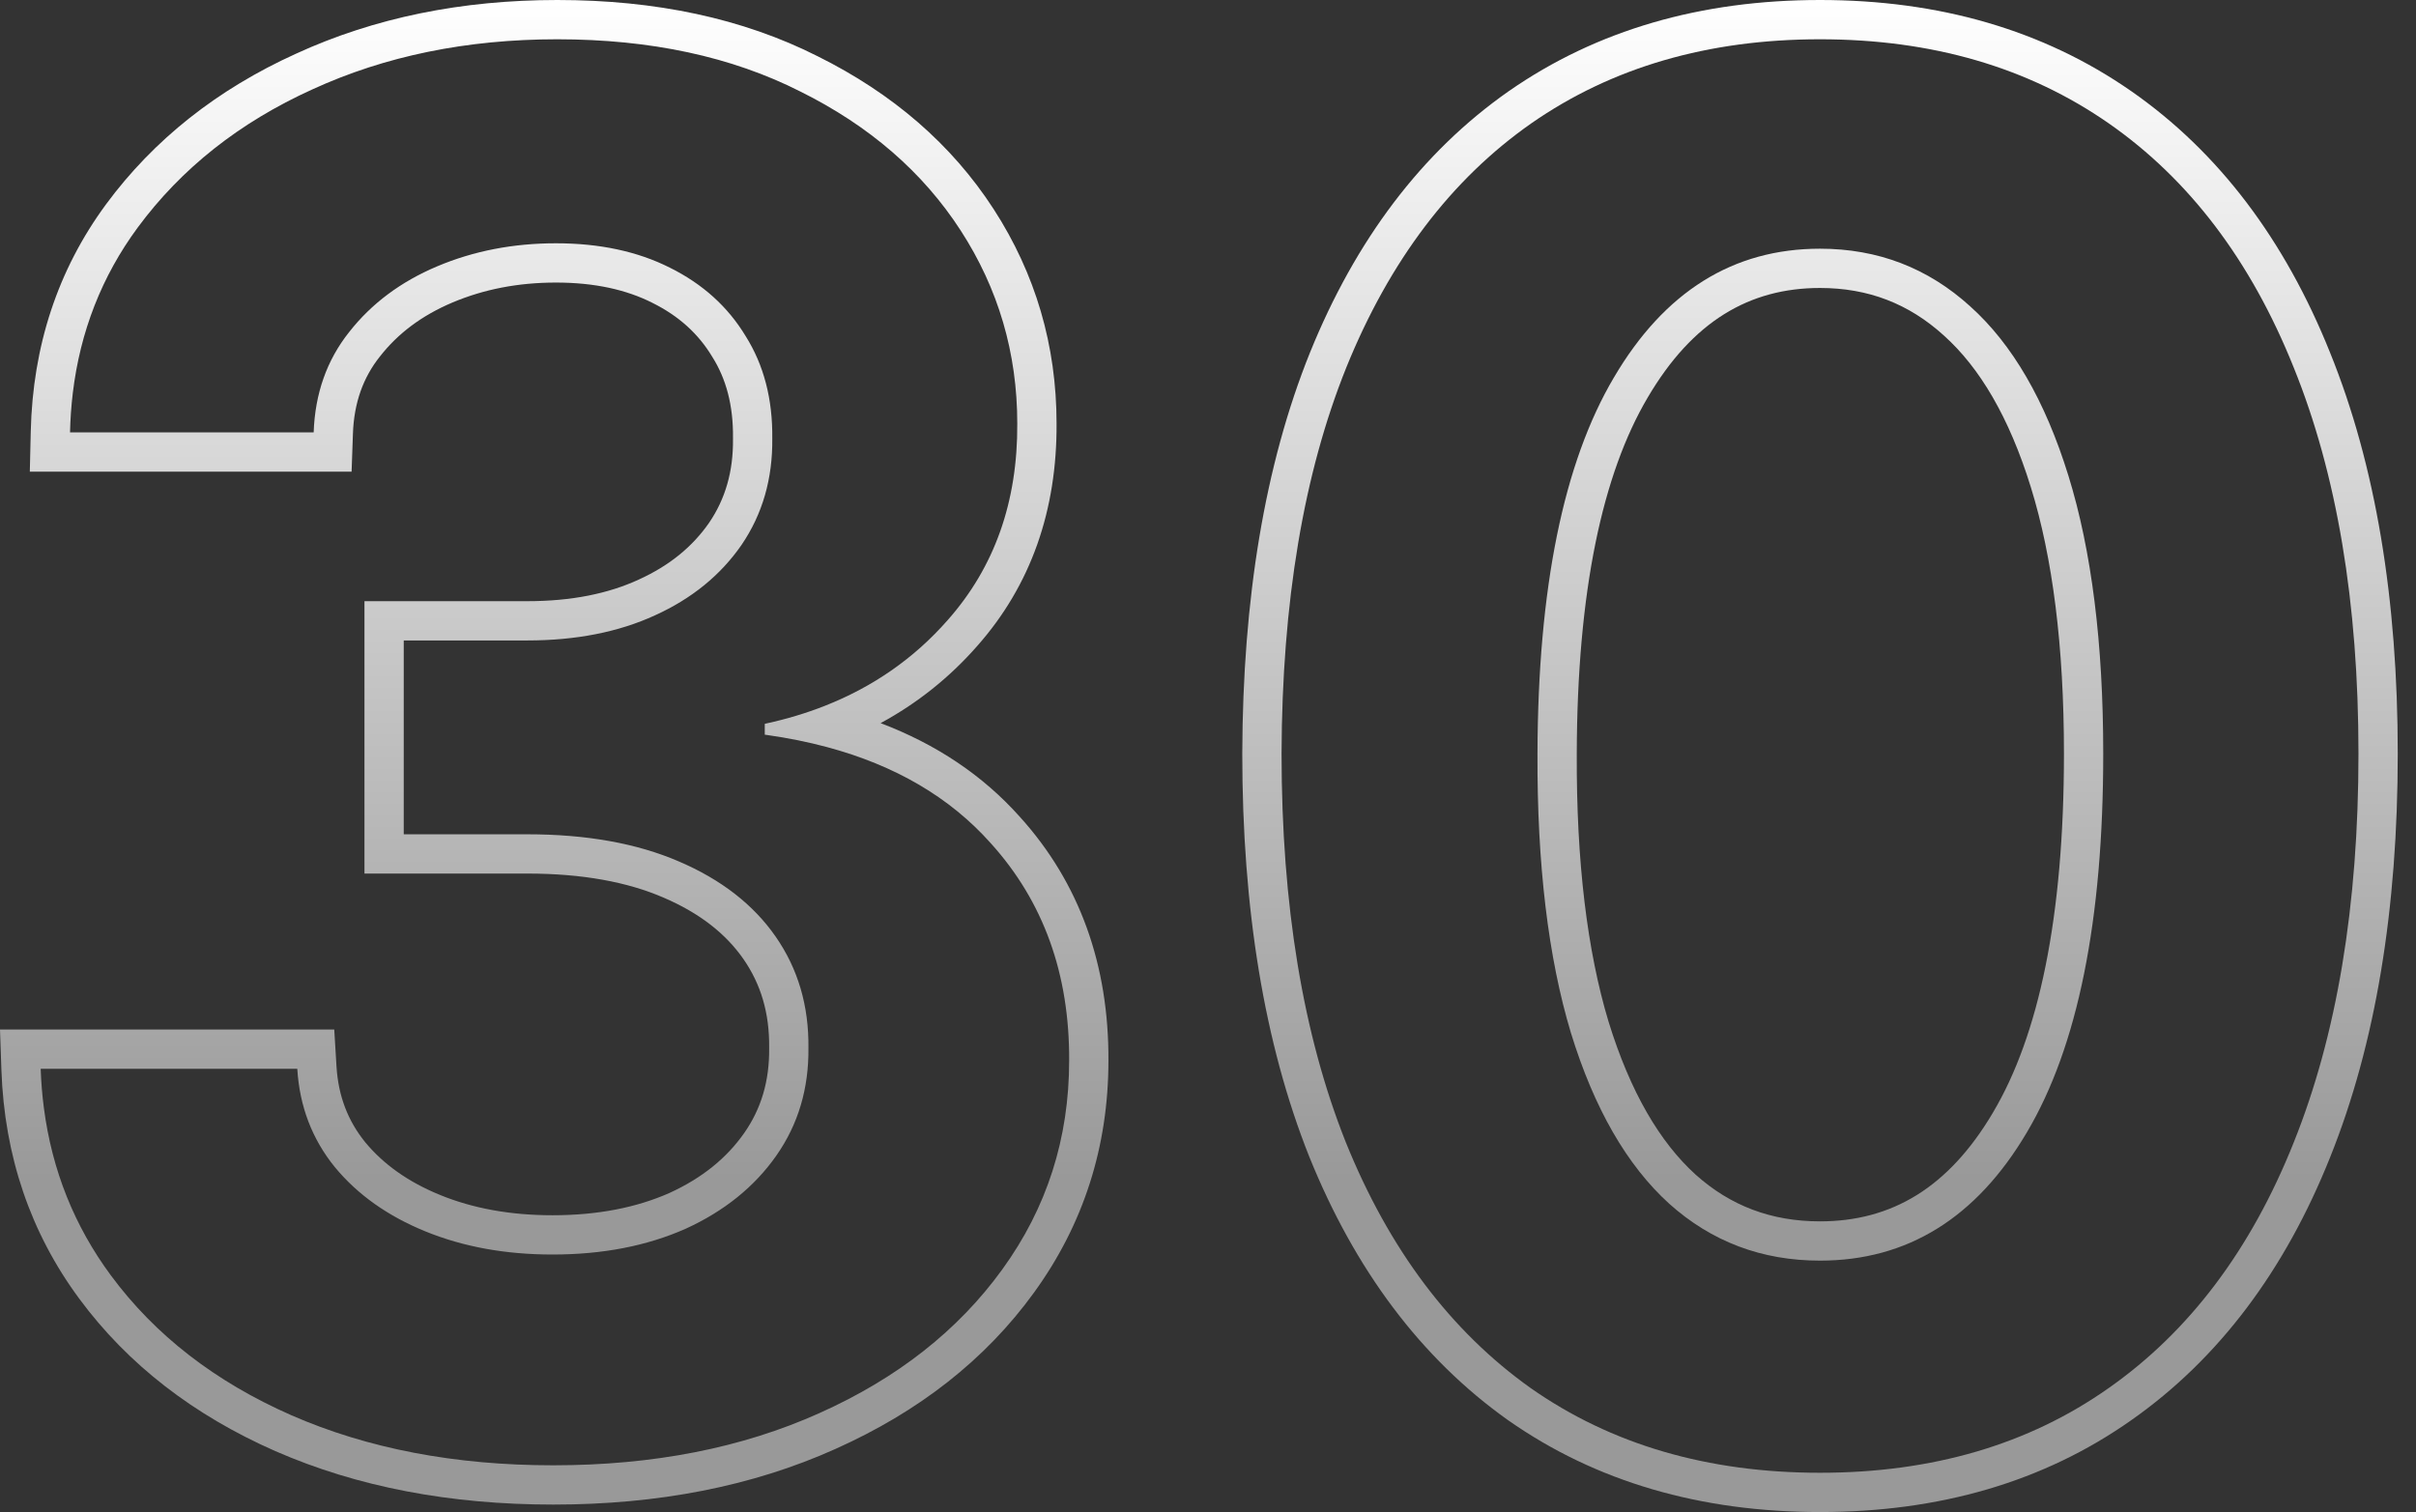
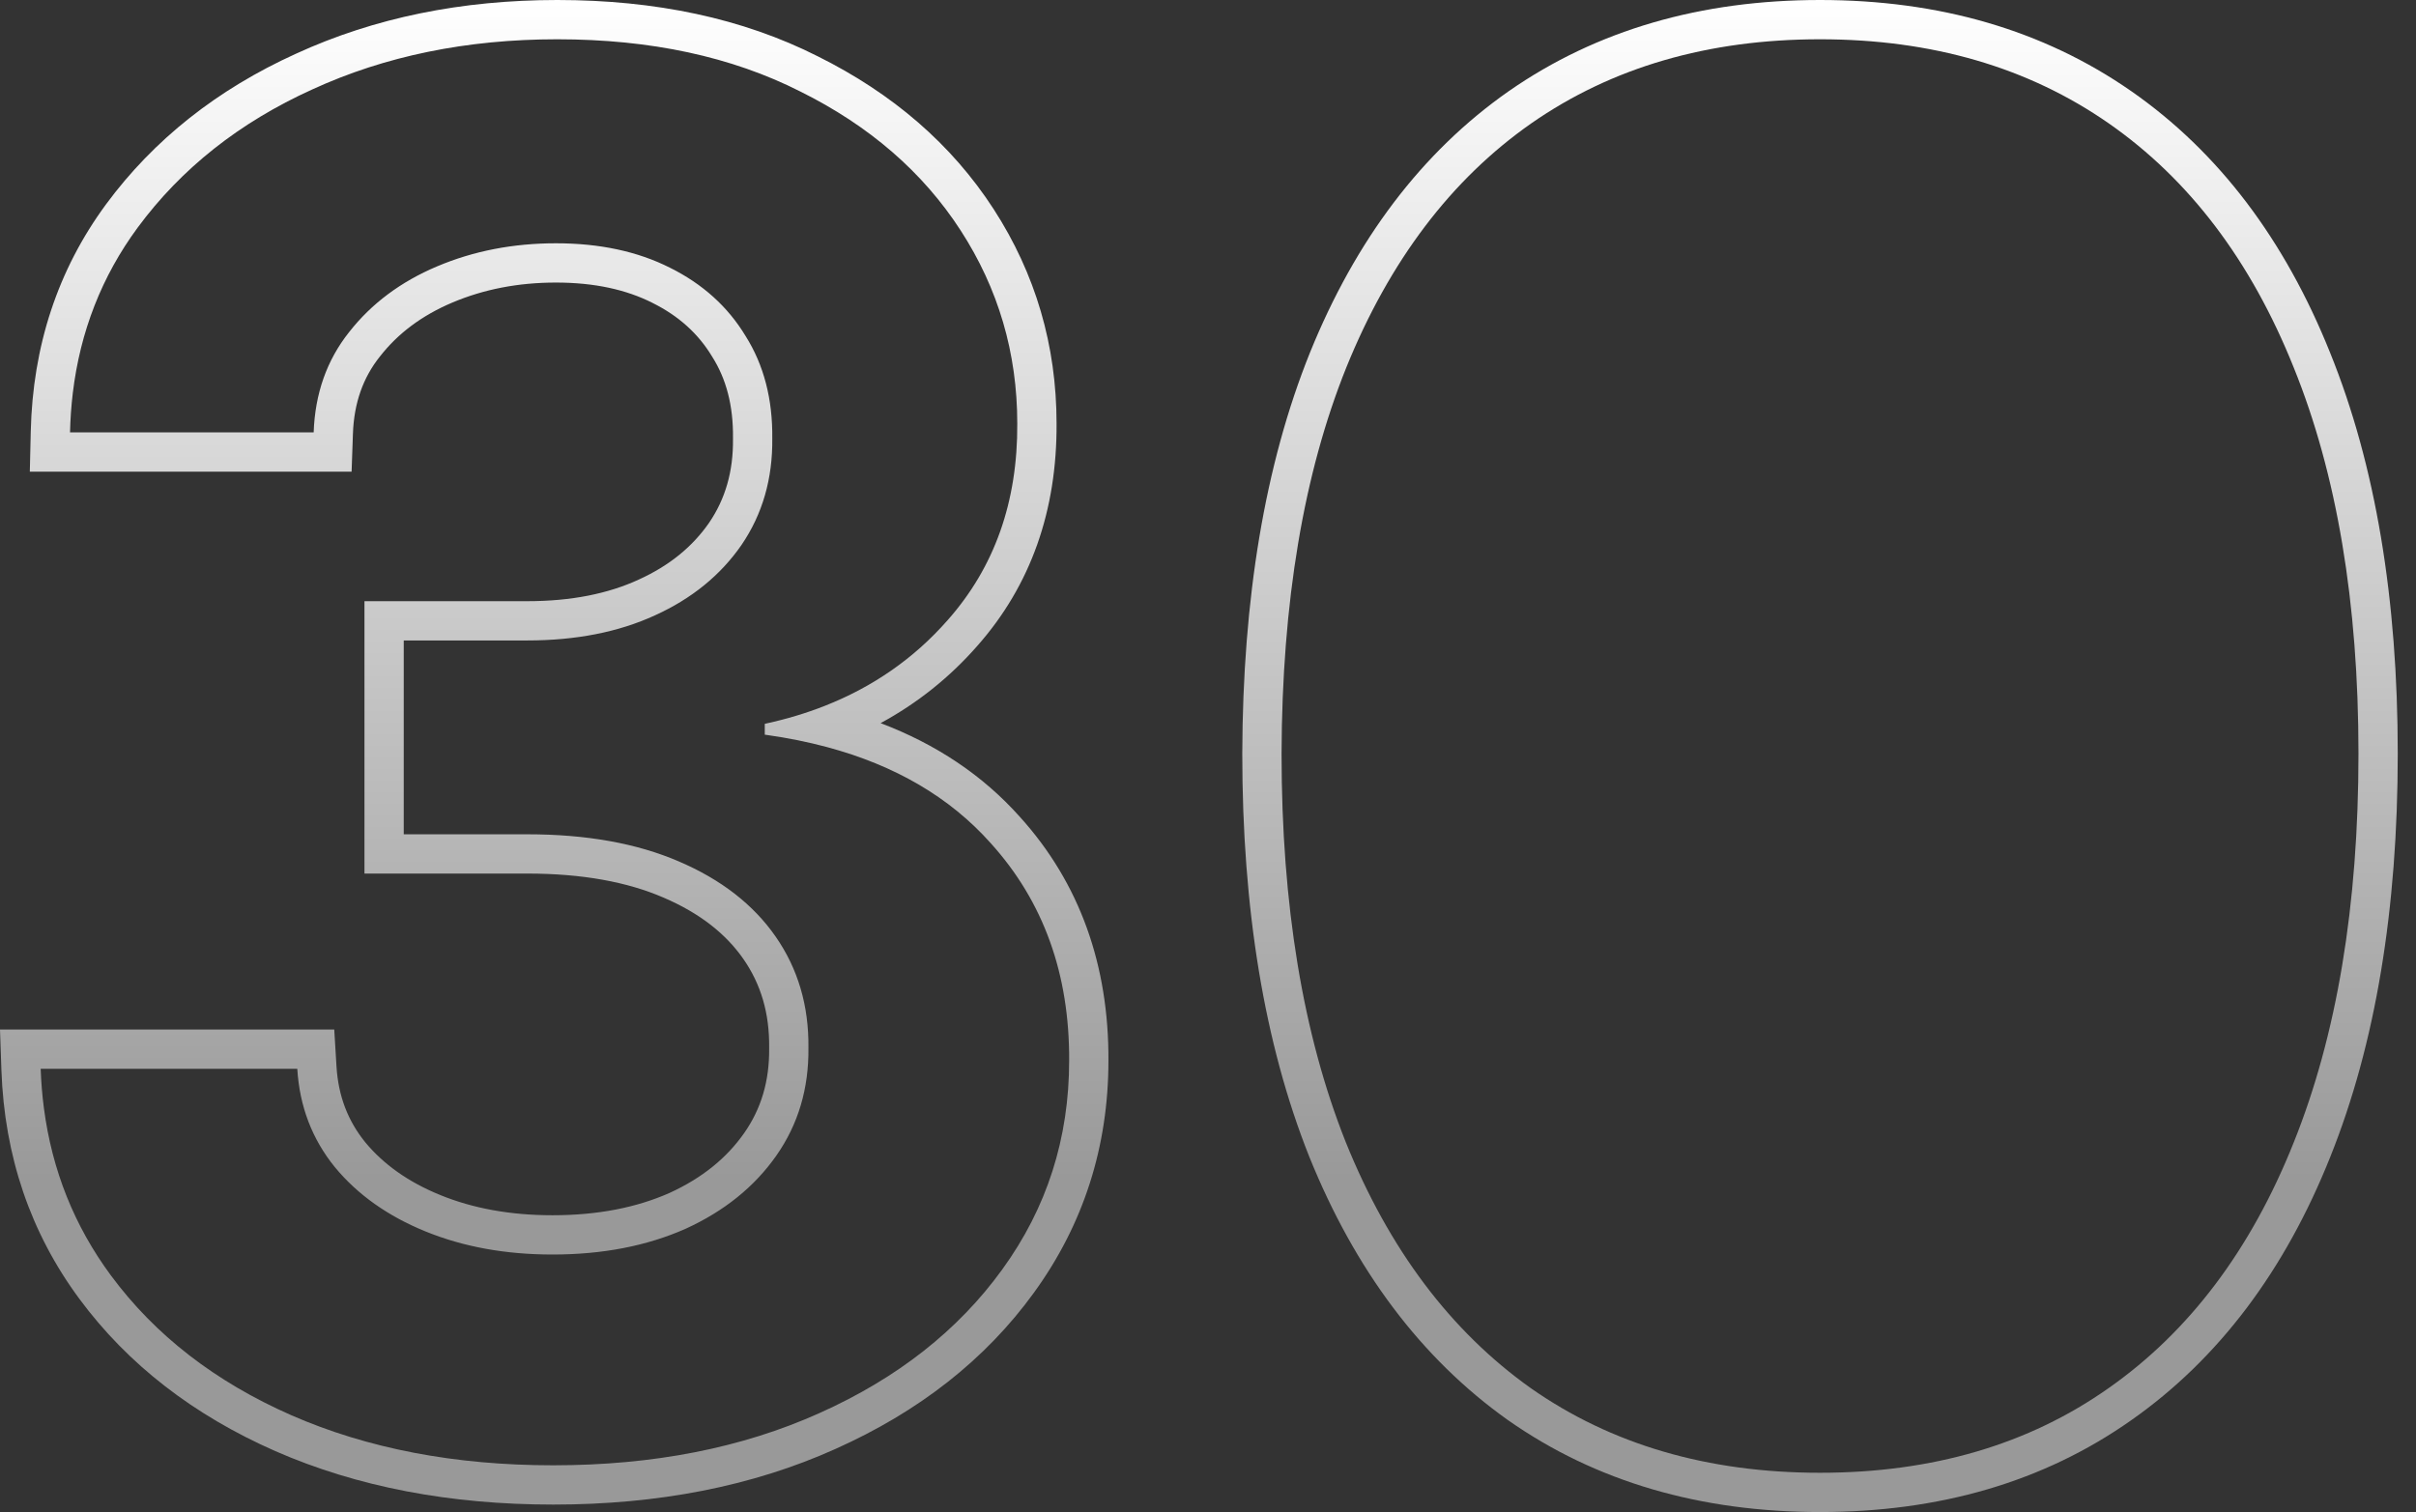
<svg xmlns="http://www.w3.org/2000/svg" width="123" height="77" viewBox="0 0 123 77" fill="none">
  <rect x="0" y="0" width="123" height="77" fill="#333333" stroke="none" />
-   <path fill-rule="evenodd" clip-rule="evenodd" d="M14.016 73.897L14.02 73.898C18.206 75.73 22.933 76.62 28.164 76.62C33.492 76.62 38.295 75.694 42.533 73.787C46.77 71.892 50.167 69.245 52.645 65.819C55.168 62.341 56.429 58.386 56.431 54.02C56.455 49.163 54.976 44.975 51.923 41.599C50.027 39.471 47.645 37.893 44.833 36.825C46.691 35.817 48.334 34.511 49.746 32.902C52.491 29.803 53.815 25.977 53.79 21.564C53.789 17.597 52.719 13.942 50.585 10.646C48.447 7.346 45.44 4.76 41.638 2.87C37.809 0.932 33.366 0 28.372 0C23.514 0 19.068 0.898 15.069 2.735C11.081 4.543 7.838 7.097 5.395 10.408L5.394 10.41C2.934 13.754 1.667 17.633 1.566 21.972L1.518 24.019H17.9L17.968 22.089C18.023 20.499 18.495 19.218 19.34 18.156L19.345 18.15L19.35 18.144C20.257 16.986 21.466 16.068 23.035 15.405C24.622 14.735 26.371 14.389 28.303 14.389C30.278 14.389 31.892 14.756 33.206 15.418L33.215 15.423C34.566 16.094 35.556 17.003 36.25 18.152L36.259 18.167L36.269 18.183C36.961 19.283 37.336 20.63 37.317 22.306L37.317 22.329L37.317 22.352C37.336 24.023 36.918 25.42 36.104 26.617C35.265 27.829 34.092 28.801 32.514 29.517L32.506 29.521C30.965 30.229 29.095 30.615 26.844 30.615H18.555V44.486H26.844C29.66 44.486 31.946 44.918 33.764 45.703L33.771 45.706C35.642 46.506 36.963 47.566 37.848 48.839C38.728 50.106 39.177 51.579 39.158 53.337L39.158 53.359L39.158 53.381C39.177 55.064 38.742 56.478 37.887 57.7C37.005 58.96 35.762 59.984 34.084 60.751C32.415 61.49 30.444 61.886 28.129 61.886C25.964 61.886 24.071 61.532 22.421 60.86C20.764 60.186 19.512 59.278 18.593 58.167C17.713 57.08 17.223 55.816 17.131 54.308L17.017 52.429H0L0.072 54.499C0.225 58.86 1.541 62.765 4.042 66.145C6.519 69.495 9.868 72.071 14.016 73.897ZM51.026 64.645C48.779 67.752 45.675 70.191 41.714 71.963C37.776 73.734 33.26 74.62 28.164 74.62C23.161 74.62 18.713 73.769 14.822 72.066C10.954 70.363 7.896 67.993 5.65 64.956C3.787 62.438 2.649 59.596 2.235 56.429C2.149 55.776 2.095 55.109 2.071 54.429H15.135C15.251 56.339 15.888 58.007 17.046 59.434C18.204 60.837 19.744 61.93 21.667 62.712C23.589 63.495 25.743 63.886 28.129 63.886C30.677 63.886 32.935 63.449 34.904 62.575C36.873 61.677 38.413 60.434 39.525 58.847C40.637 57.259 41.181 55.43 41.158 53.359C41.181 51.219 40.626 49.332 39.49 47.698C38.356 46.065 36.711 44.788 34.557 43.867C32.426 42.947 29.855 42.486 26.844 42.486H20.555V32.615H26.844C29.322 32.615 31.488 32.189 33.341 31.338C35.217 30.487 36.688 29.29 37.753 27.748C38.819 26.184 39.34 24.378 39.317 22.329C39.34 20.328 38.888 18.59 37.962 17.118C37.059 15.622 35.773 14.46 34.105 13.632C32.461 12.803 30.526 12.389 28.303 12.389C26.126 12.389 24.11 12.78 22.257 13.563C20.404 14.345 18.91 15.461 17.775 16.911C16.64 18.337 16.038 20.04 15.969 22.019H3.565C3.581 21.338 3.628 20.671 3.706 20.019C4.083 16.88 5.183 14.072 7.005 11.595C9.228 8.581 12.193 6.234 15.899 4.554C19.605 2.851 23.763 2 28.372 2C33.121 2 37.244 2.886 40.741 4.658C44.262 6.406 46.984 8.765 48.906 11.733C50.829 14.702 51.79 17.981 51.79 21.57C51.813 25.551 50.632 28.887 48.246 31.58C46.542 33.521 44.453 34.978 41.978 35.95C41.045 36.317 40.056 36.615 39.013 36.843L38.935 36.861V37.413L39.057 37.43C40.123 37.581 41.134 37.786 42.093 38.042C45.582 38.977 48.362 40.608 50.435 42.935C53.122 45.904 54.454 49.597 54.431 54.015C54.431 57.972 53.296 61.516 51.026 64.645Z" fill="url(#paint0_linear_338_29)" />
-   <path fill-rule="evenodd" clip-rule="evenodd" d="M79.976 52.599C81.157 56.442 82.825 59.342 84.979 61.297C87.133 63.23 89.693 64.197 92.658 64.197C97.105 64.197 100.614 62.022 103.185 57.673C105.78 53.301 107.077 46.87 107.077 38.379C107.077 32.765 106.486 28.048 105.305 24.228C104.123 20.408 102.456 17.532 100.302 15.599C98.147 13.643 95.6 12.665 92.658 12.665C88.234 12.665 84.736 14.851 82.165 19.223C79.594 23.572 78.297 29.957 78.274 38.379C78.251 44.017 78.818 48.757 79.976 52.599ZM101.465 56.653L101.464 56.656C99.194 60.495 96.29 62.197 92.658 62.197C90.175 62.197 88.096 61.405 86.32 59.813C84.517 58.174 83.003 55.636 81.889 52.017C80.808 48.424 80.251 43.897 80.274 38.387L80.274 38.385C80.296 30.108 81.581 24.142 83.887 20.241L83.889 20.237C86.164 16.369 89.058 14.665 92.658 14.665C95.109 14.665 97.175 15.462 98.957 17.08L98.966 17.088C100.767 18.704 102.281 21.218 103.394 24.819C104.498 28.387 105.077 32.891 105.077 38.379C105.077 46.725 103.792 52.733 101.465 56.653Z" fill="url(#paint1_linear_338_29)" />
+   <path fill-rule="evenodd" clip-rule="evenodd" d="M14.016 73.897C18.206 75.73 22.933 76.62 28.164 76.62C33.492 76.62 38.295 75.694 42.533 73.787C46.77 71.892 50.167 69.245 52.645 65.819C55.168 62.341 56.429 58.386 56.431 54.02C56.455 49.163 54.976 44.975 51.923 41.599C50.027 39.471 47.645 37.893 44.833 36.825C46.691 35.817 48.334 34.511 49.746 32.902C52.491 29.803 53.815 25.977 53.79 21.564C53.789 17.597 52.719 13.942 50.585 10.646C48.447 7.346 45.44 4.76 41.638 2.87C37.809 0.932 33.366 0 28.372 0C23.514 0 19.068 0.898 15.069 2.735C11.081 4.543 7.838 7.097 5.395 10.408L5.394 10.41C2.934 13.754 1.667 17.633 1.566 21.972L1.518 24.019H17.9L17.968 22.089C18.023 20.499 18.495 19.218 19.34 18.156L19.345 18.15L19.35 18.144C20.257 16.986 21.466 16.068 23.035 15.405C24.622 14.735 26.371 14.389 28.303 14.389C30.278 14.389 31.892 14.756 33.206 15.418L33.215 15.423C34.566 16.094 35.556 17.003 36.25 18.152L36.259 18.167L36.269 18.183C36.961 19.283 37.336 20.63 37.317 22.306L37.317 22.329L37.317 22.352C37.336 24.023 36.918 25.42 36.104 26.617C35.265 27.829 34.092 28.801 32.514 29.517L32.506 29.521C30.965 30.229 29.095 30.615 26.844 30.615H18.555V44.486H26.844C29.66 44.486 31.946 44.918 33.764 45.703L33.771 45.706C35.642 46.506 36.963 47.566 37.848 48.839C38.728 50.106 39.177 51.579 39.158 53.337L39.158 53.359L39.158 53.381C39.177 55.064 38.742 56.478 37.887 57.7C37.005 58.96 35.762 59.984 34.084 60.751C32.415 61.49 30.444 61.886 28.129 61.886C25.964 61.886 24.071 61.532 22.421 60.86C20.764 60.186 19.512 59.278 18.593 58.167C17.713 57.08 17.223 55.816 17.131 54.308L17.017 52.429H0L0.072 54.499C0.225 58.86 1.541 62.765 4.042 66.145C6.519 69.495 9.868 72.071 14.016 73.897ZM51.026 64.645C48.779 67.752 45.675 70.191 41.714 71.963C37.776 73.734 33.26 74.62 28.164 74.62C23.161 74.62 18.713 73.769 14.822 72.066C10.954 70.363 7.896 67.993 5.65 64.956C3.787 62.438 2.649 59.596 2.235 56.429C2.149 55.776 2.095 55.109 2.071 54.429H15.135C15.251 56.339 15.888 58.007 17.046 59.434C18.204 60.837 19.744 61.93 21.667 62.712C23.589 63.495 25.743 63.886 28.129 63.886C30.677 63.886 32.935 63.449 34.904 62.575C36.873 61.677 38.413 60.434 39.525 58.847C40.637 57.259 41.181 55.43 41.158 53.359C41.181 51.219 40.626 49.332 39.49 47.698C38.356 46.065 36.711 44.788 34.557 43.867C32.426 42.947 29.855 42.486 26.844 42.486H20.555V32.615H26.844C29.322 32.615 31.488 32.189 33.341 31.338C35.217 30.487 36.688 29.29 37.753 27.748C38.819 26.184 39.34 24.378 39.317 22.329C39.34 20.328 38.888 18.59 37.962 17.118C37.059 15.622 35.773 14.46 34.105 13.632C32.461 12.803 30.526 12.389 28.303 12.389C26.126 12.389 24.11 12.78 22.257 13.563C20.404 14.345 18.91 15.461 17.775 16.911C16.64 18.337 16.038 20.04 15.969 22.019H3.565C3.581 21.338 3.628 20.671 3.706 20.019C4.083 16.88 5.183 14.072 7.005 11.595C9.228 8.581 12.193 6.234 15.899 4.554C19.605 2.851 23.763 2 28.372 2C33.121 2 37.244 2.886 40.741 4.658C44.262 6.406 46.984 8.765 48.906 11.733C50.829 14.702 51.79 17.981 51.79 21.57C51.813 25.551 50.632 28.887 48.246 31.58C46.542 33.521 44.453 34.978 41.978 35.95C41.045 36.317 40.056 36.615 39.013 36.843L38.935 36.861V37.413L39.057 37.43C40.123 37.581 41.134 37.786 42.093 38.042C45.582 38.977 48.362 40.608 50.435 42.935C53.122 45.904 54.454 49.597 54.431 54.015C54.431 57.972 53.296 61.516 51.026 64.645Z" fill="url(#paint0_linear_338_29)" />
  <path fill-rule="evenodd" clip-rule="evenodd" d="M76.767 72.316L76.778 72.323C81.26 75.468 86.586 77 92.658 77C98.728 77 104.044 75.469 108.505 72.322C112.973 69.186 116.331 64.684 118.627 58.935C120.947 53.161 122.071 46.29 122.071 38.379C122.071 30.514 120.946 23.687 118.625 17.957C116.328 12.229 112.968 7.75 108.497 4.638C104.016 1.52 98.705 0 92.658 0C86.611 0 81.299 1.52 76.819 4.638L76.814 4.641C72.369 7.753 69.011 12.231 66.692 17.954L66.69 17.958C64.393 23.664 63.268 30.488 63.245 38.373V38.379C63.245 46.267 64.357 53.124 66.652 58.895L66.656 58.905C68.974 64.649 72.328 69.158 76.767 72.316ZM116.77 58.191C114.593 63.644 111.454 67.809 107.355 70.686C103.278 73.562 98.379 75 92.658 75C86.937 75 82.026 73.562 77.926 70.686C73.85 67.786 70.711 63.61 68.511 58.157C66.333 52.68 65.245 46.088 65.245 38.379C65.268 30.671 66.368 24.113 68.545 18.705C70.746 13.275 73.884 9.133 77.961 6.28C82.061 3.427 86.96 2 92.658 2C98.356 2 103.255 3.427 107.355 6.28C111.454 9.133 114.593 13.275 116.77 18.705C118.971 24.136 120.071 30.694 120.071 38.379C120.071 46.111 118.971 52.715 116.77 58.191Z" fill="url(#paint2_linear_338_29)" />
  <defs>
    <linearGradient id="paint0_linear_338_29" x1="61.035" y1="0" x2="61.035" y2="77" gradientUnits="userSpaceOnUse">
      <stop stop-color="white" />
      <stop offset="0.78" stop-color="#999999" />
    </linearGradient>
    <linearGradient id="paint1_linear_338_29" x1="61.035" y1="0" x2="61.035" y2="77" gradientUnits="userSpaceOnUse">
      <stop stop-color="white" />
      <stop offset="0.78" stop-color="#999999" />
    </linearGradient>
    <linearGradient id="paint2_linear_338_29" x1="61.035" y1="0" x2="61.035" y2="77" gradientUnits="userSpaceOnUse">
      <stop stop-color="white" />
      <stop offset="0.78" stop-color="#999999" />
    </linearGradient>
  </defs>
</svg>